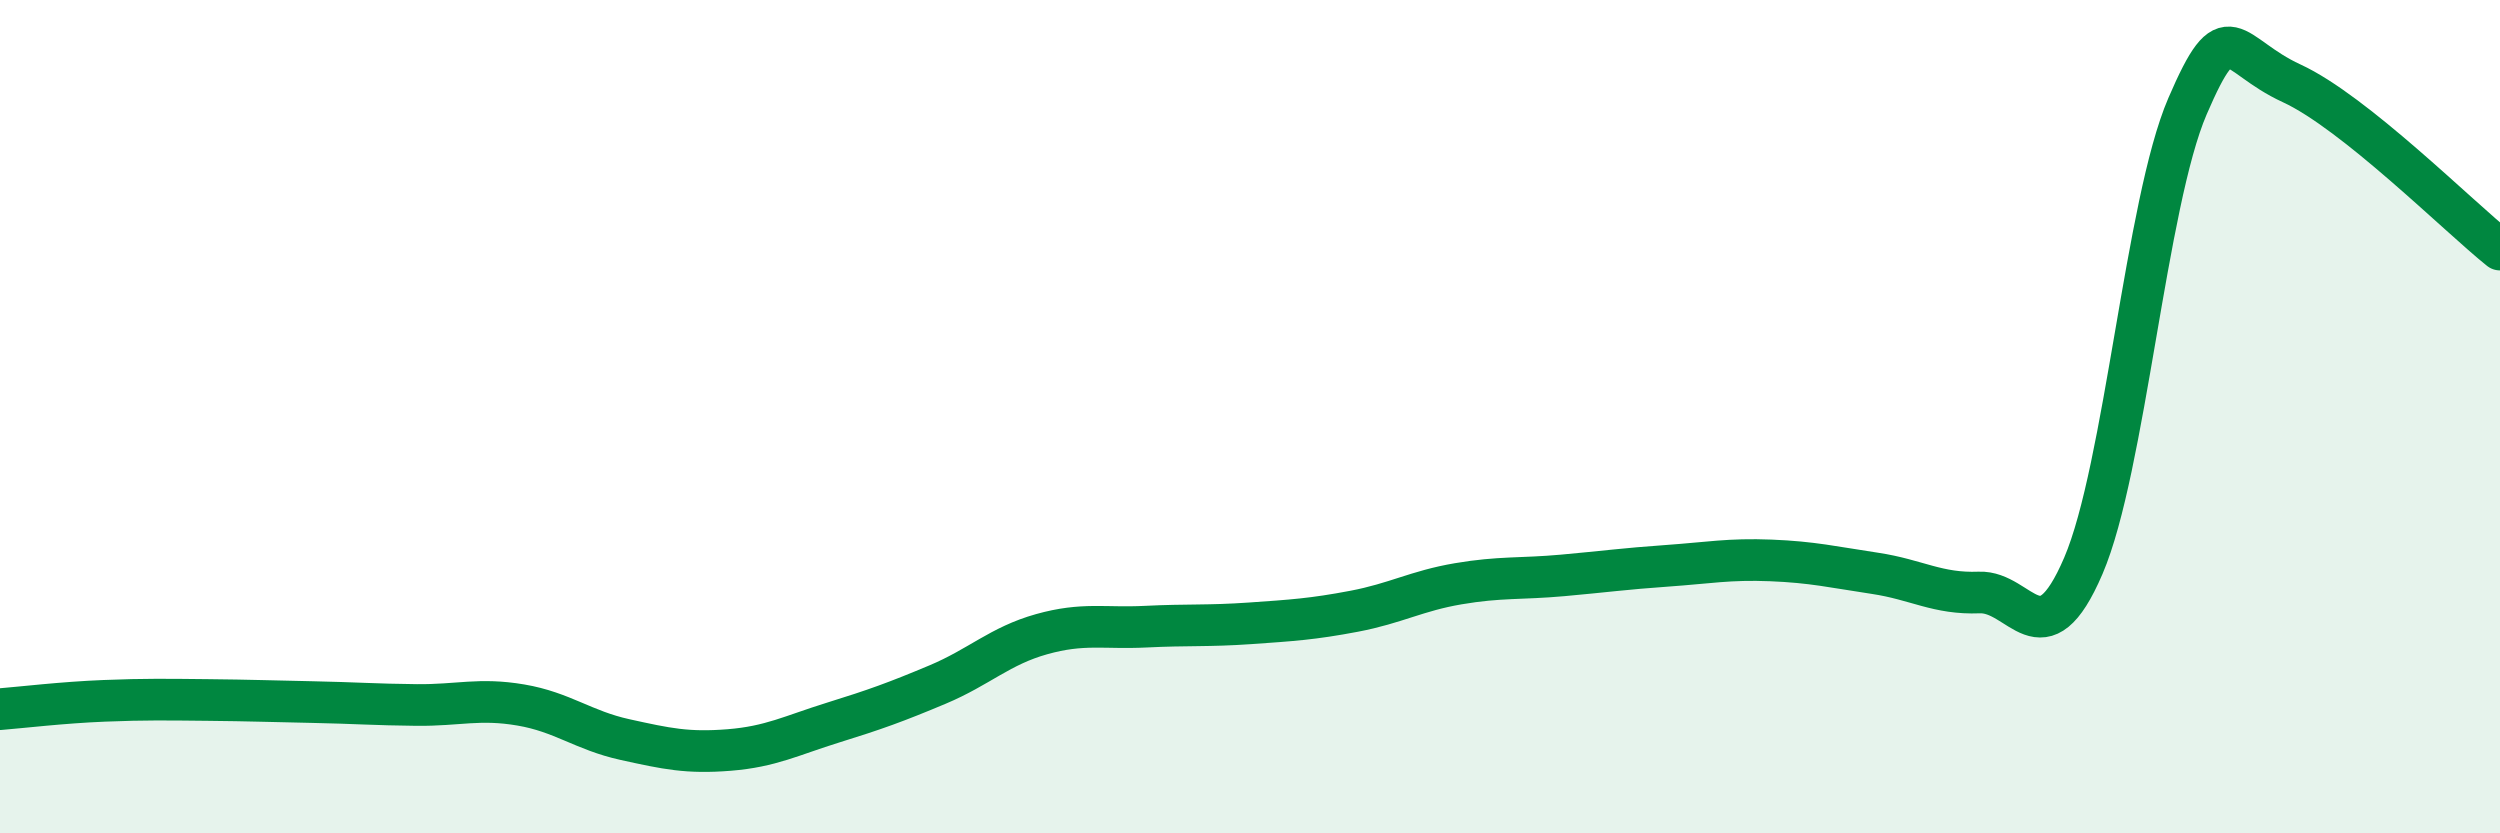
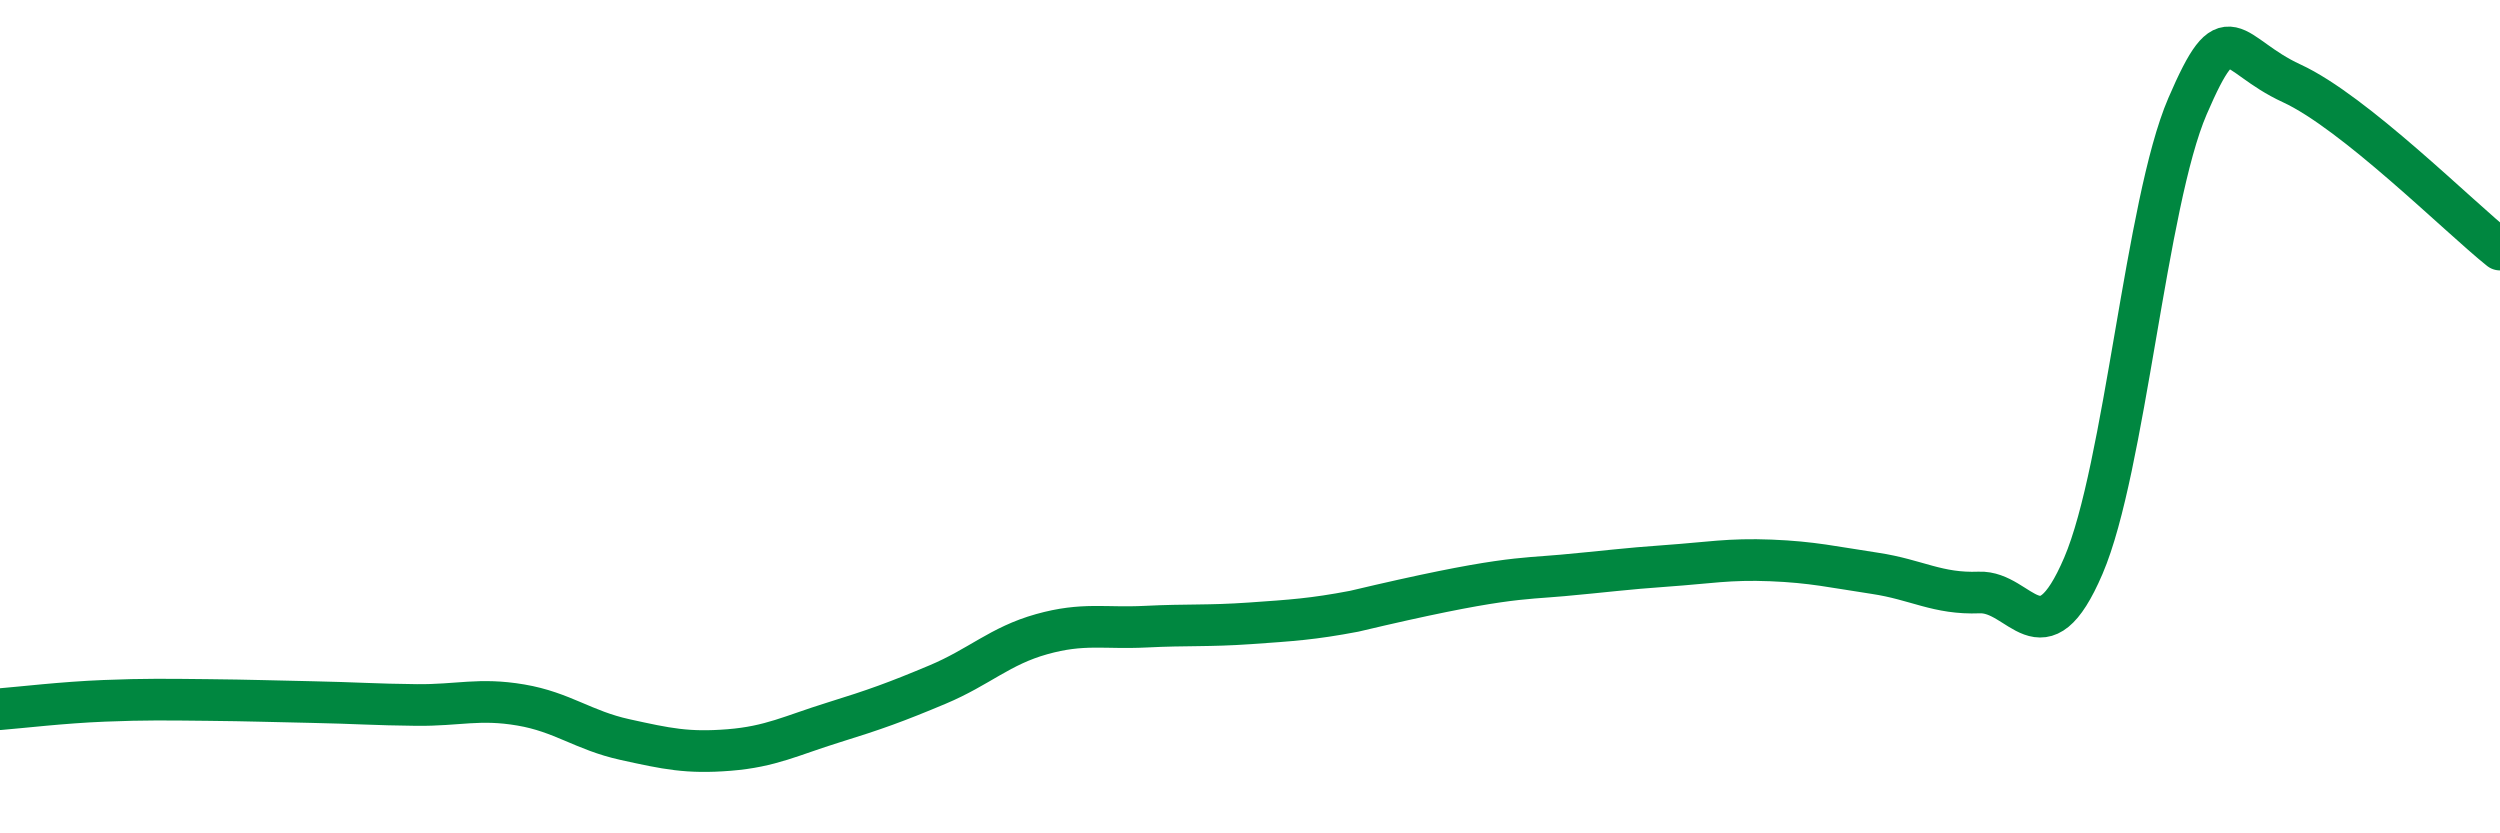
<svg xmlns="http://www.w3.org/2000/svg" width="60" height="20" viewBox="0 0 60 20">
-   <path d="M 0,17.02 C 0.5,16.98 1.5,16.86 2.5,16.82 C 3.5,16.78 4,16.79 5,16.8 C 6,16.81 6.5,16.83 7.5,16.85 C 8.5,16.87 9,16.91 10,16.92 C 11,16.93 11.5,16.75 12.5,16.92 C 13.5,17.09 14,17.53 15,17.75 C 16,17.97 16.5,18.08 17.5,18 C 18.5,17.92 19,17.65 20,17.34 C 21,17.03 21.5,16.85 22.5,16.43 C 23.5,16.01 24,15.5 25,15.22 C 26,14.94 26.5,15.09 27.5,15.04 C 28.5,14.99 29,15.03 30,14.96 C 31,14.89 31.5,14.86 32.5,14.67 C 33.5,14.48 34,14.18 35,14.01 C 36,13.84 36.5,13.9 37.5,13.81 C 38.5,13.72 39,13.65 40,13.58 C 41,13.51 41.5,13.41 42.5,13.45 C 43.5,13.49 44,13.61 45,13.76 C 46,13.91 46.5,14.26 47.5,14.22 C 48.5,14.18 49,15.91 50,13.58 C 51,11.25 51.5,4.87 52.5,2.55 C 53.5,0.23 53.5,1.31 55,2 C 56.5,2.69 59,5.19 60,5.99L60 20L0 20Z" fill="#008740" opacity="0.1" stroke-linecap="round" stroke-linejoin="round" />
-   <path d="M 0,17.02 C 0.5,16.98 1.5,16.86 2.5,16.82 C 3.5,16.78 4,16.79 5,16.8 C 6,16.81 6.5,16.83 7.5,16.85 C 8.5,16.87 9,16.91 10,16.92 C 11,16.93 11.5,16.75 12.5,16.92 C 13.5,17.09 14,17.53 15,17.75 C 16,17.97 16.5,18.08 17.5,18 C 18.5,17.92 19,17.65 20,17.34 C 21,17.03 21.5,16.85 22.5,16.43 C 23.5,16.01 24,15.5 25,15.22 C 26,14.94 26.5,15.09 27.5,15.04 C 28.5,14.99 29,15.03 30,14.96 C 31,14.89 31.5,14.86 32.5,14.67 C 33.5,14.48 34,14.18 35,14.01 C 36,13.84 36.5,13.9 37.5,13.81 C 38.5,13.72 39,13.65 40,13.58 C 41,13.51 41.5,13.41 42.5,13.45 C 43.5,13.49 44,13.61 45,13.76 C 46,13.91 46.5,14.26 47.5,14.22 C 48.5,14.18 49,15.91 50,13.58 C 51,11.25 51.5,4.87 52.5,2.55 C 53.5,0.23 53.5,1.31 55,2 C 56.5,2.69 59,5.19 60,5.99" stroke="#008740" stroke-width="1" fill="none" stroke-linecap="round" stroke-linejoin="round" />
+   <path d="M 0,17.02 C 0.5,16.98 1.5,16.86 2.5,16.82 C 3.5,16.78 4,16.79 5,16.8 C 6,16.81 6.5,16.83 7.5,16.85 C 8.5,16.87 9,16.91 10,16.92 C 11,16.93 11.5,16.75 12.5,16.92 C 13.5,17.09 14,17.53 15,17.75 C 16,17.97 16.5,18.08 17.5,18 C 18.5,17.92 19,17.65 20,17.34 C 21,17.03 21.5,16.85 22.5,16.43 C 23.5,16.01 24,15.5 25,15.22 C 26,14.94 26.5,15.09 27.5,15.04 C 28.5,14.99 29,15.03 30,14.96 C 31,14.89 31.5,14.86 32.5,14.67 C 36,13.84 36.5,13.9 37.5,13.81 C 38.5,13.72 39,13.65 40,13.58 C 41,13.51 41.5,13.41 42.5,13.45 C 43.5,13.49 44,13.61 45,13.76 C 46,13.91 46.5,14.26 47.5,14.22 C 48.5,14.18 49,15.91 50,13.58 C 51,11.25 51.5,4.87 52.5,2.55 C 53.5,0.23 53.5,1.31 55,2 C 56.5,2.69 59,5.19 60,5.99" stroke="#008740" stroke-width="1" fill="none" stroke-linecap="round" stroke-linejoin="round" />
</svg>